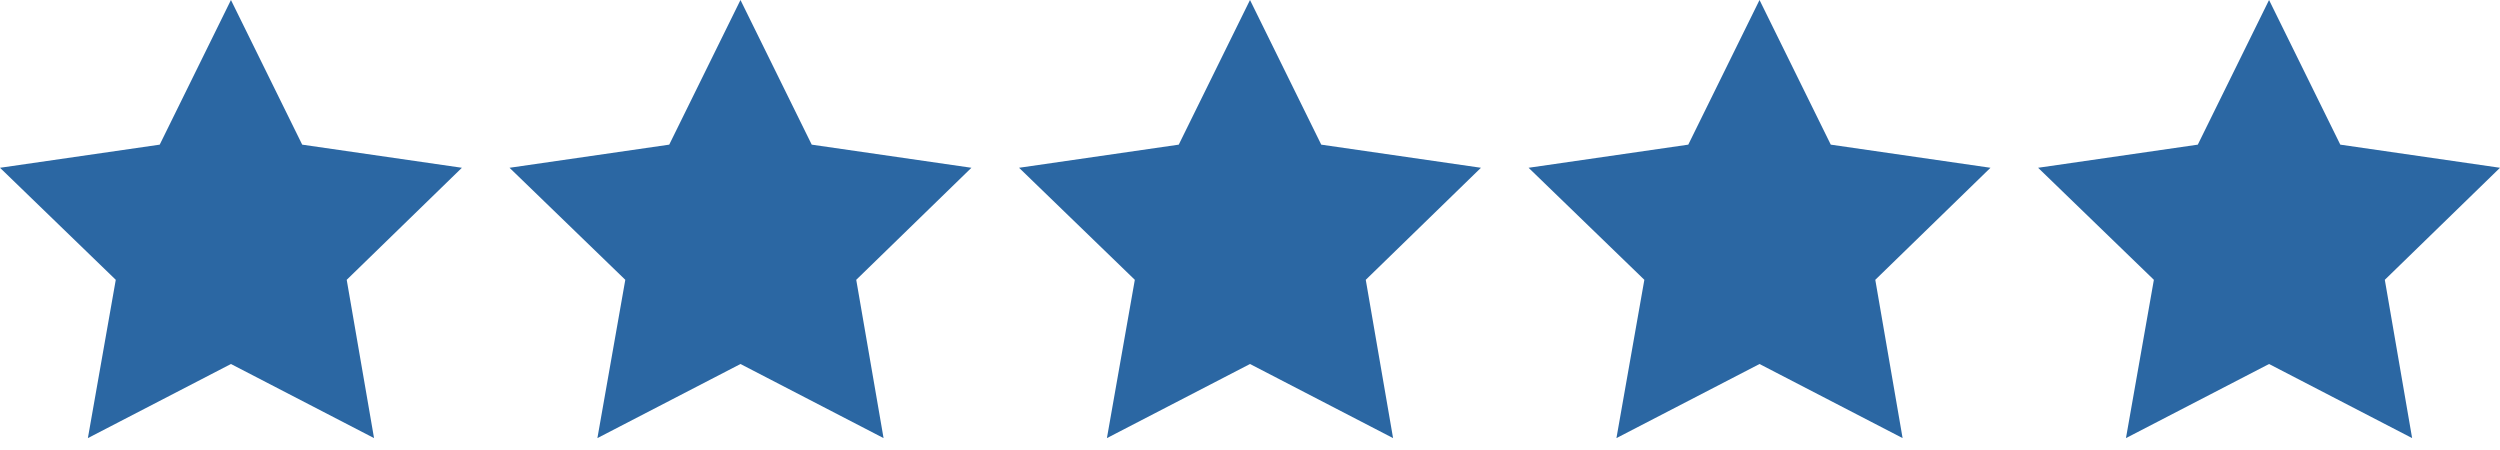
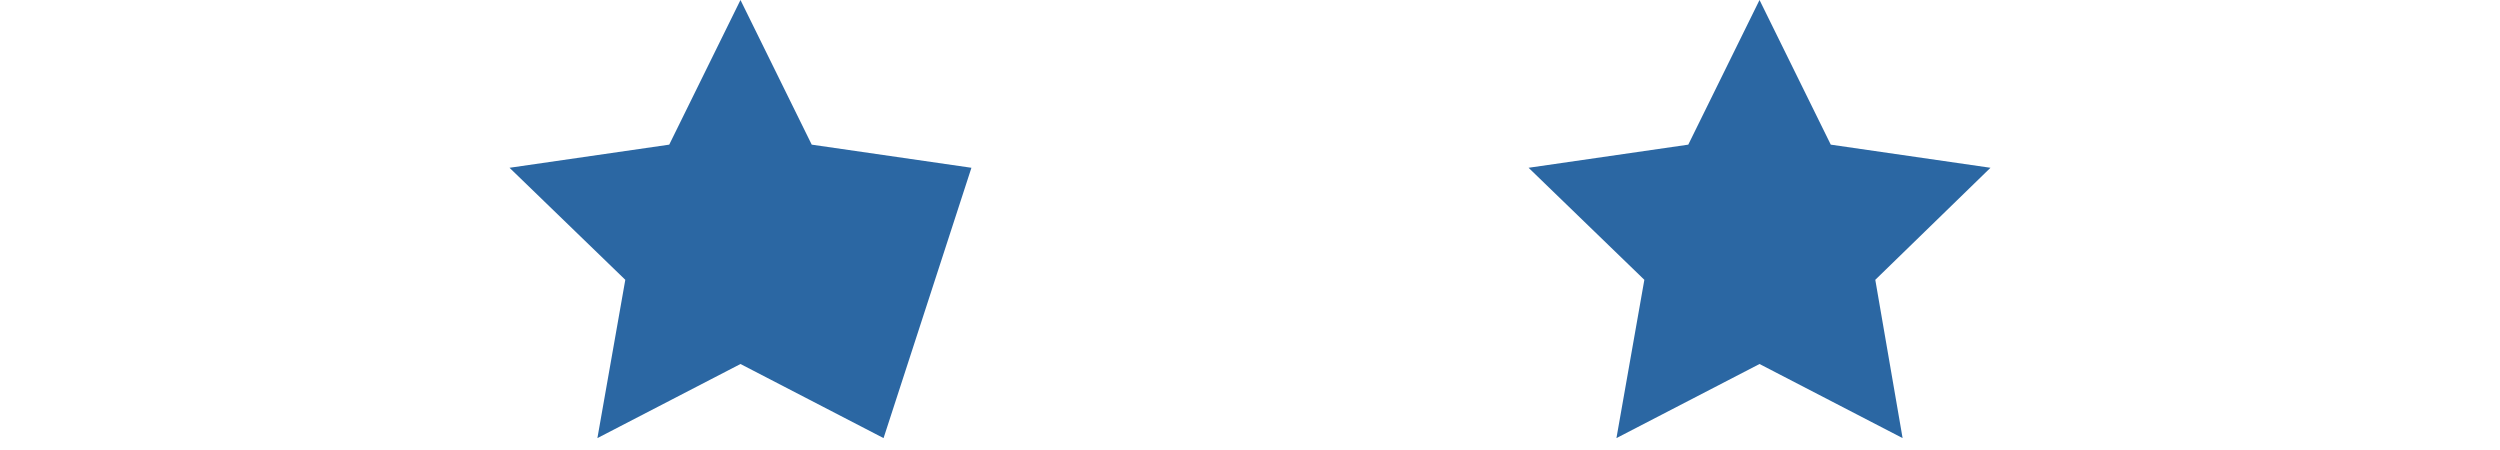
<svg xmlns="http://www.w3.org/2000/svg" width="200" height="36" viewBox="0 0 200 36" fill="none">
  <g clip-path="url(#clip0_1486_8)">
-     <path d="M170.077 35.048L181.524 29.12L192.97 35.048L190.785 22.385L200 13.422L187.224 11.572L181.524 0L175.824 11.572L163.048 13.422L172.31 22.385L170.077 35.048Z" fill="#2B67A3" />
-     <path d="M7.03 35.048L18.476 29.12L29.923 35.048L27.737 22.385L36.952 13.422L24.176 11.572L18.476 0L12.777 11.572L0 13.422L9.262 22.385L7.03 35.048Z" fill="#2B67A3" />
-     <path d="M47.792 35.048L59.238 29.12L70.685 35.048L68.499 22.385L77.714 13.422L64.938 11.572L59.238 0L53.538 11.572L40.762 13.422L50.024 22.385L47.792 35.048Z" fill="#2B67A3" />
-     <path d="M88.553 35.048L100 29.12L111.446 35.048L109.261 22.385L118.476 13.422L105.7 11.572L100 0L94.3 11.572L81.524 13.422L90.786 22.385L88.553 35.048Z" fill="#2B67A3" />
+     <path d="M47.792 35.048L59.238 29.12L70.685 35.048L77.714 13.422L64.938 11.572L59.238 0L53.538 11.572L40.762 13.422L50.024 22.385L47.792 35.048Z" fill="#2B67A3" />
    <path d="M129.315 35.048L140.762 29.12L152.208 35.048L150.023 22.385L159.238 13.422L146.462 11.572L140.762 0L135.062 11.572L122.286 13.422L131.548 22.385L129.315 35.048Z" fill="#2B67A3" />
  </g>
  <defs>
    <clipPath id="clip0_1486_8">
      <rect width="200" height="35.048" fill="white" />
    </clipPath>
  </defs>
</svg>